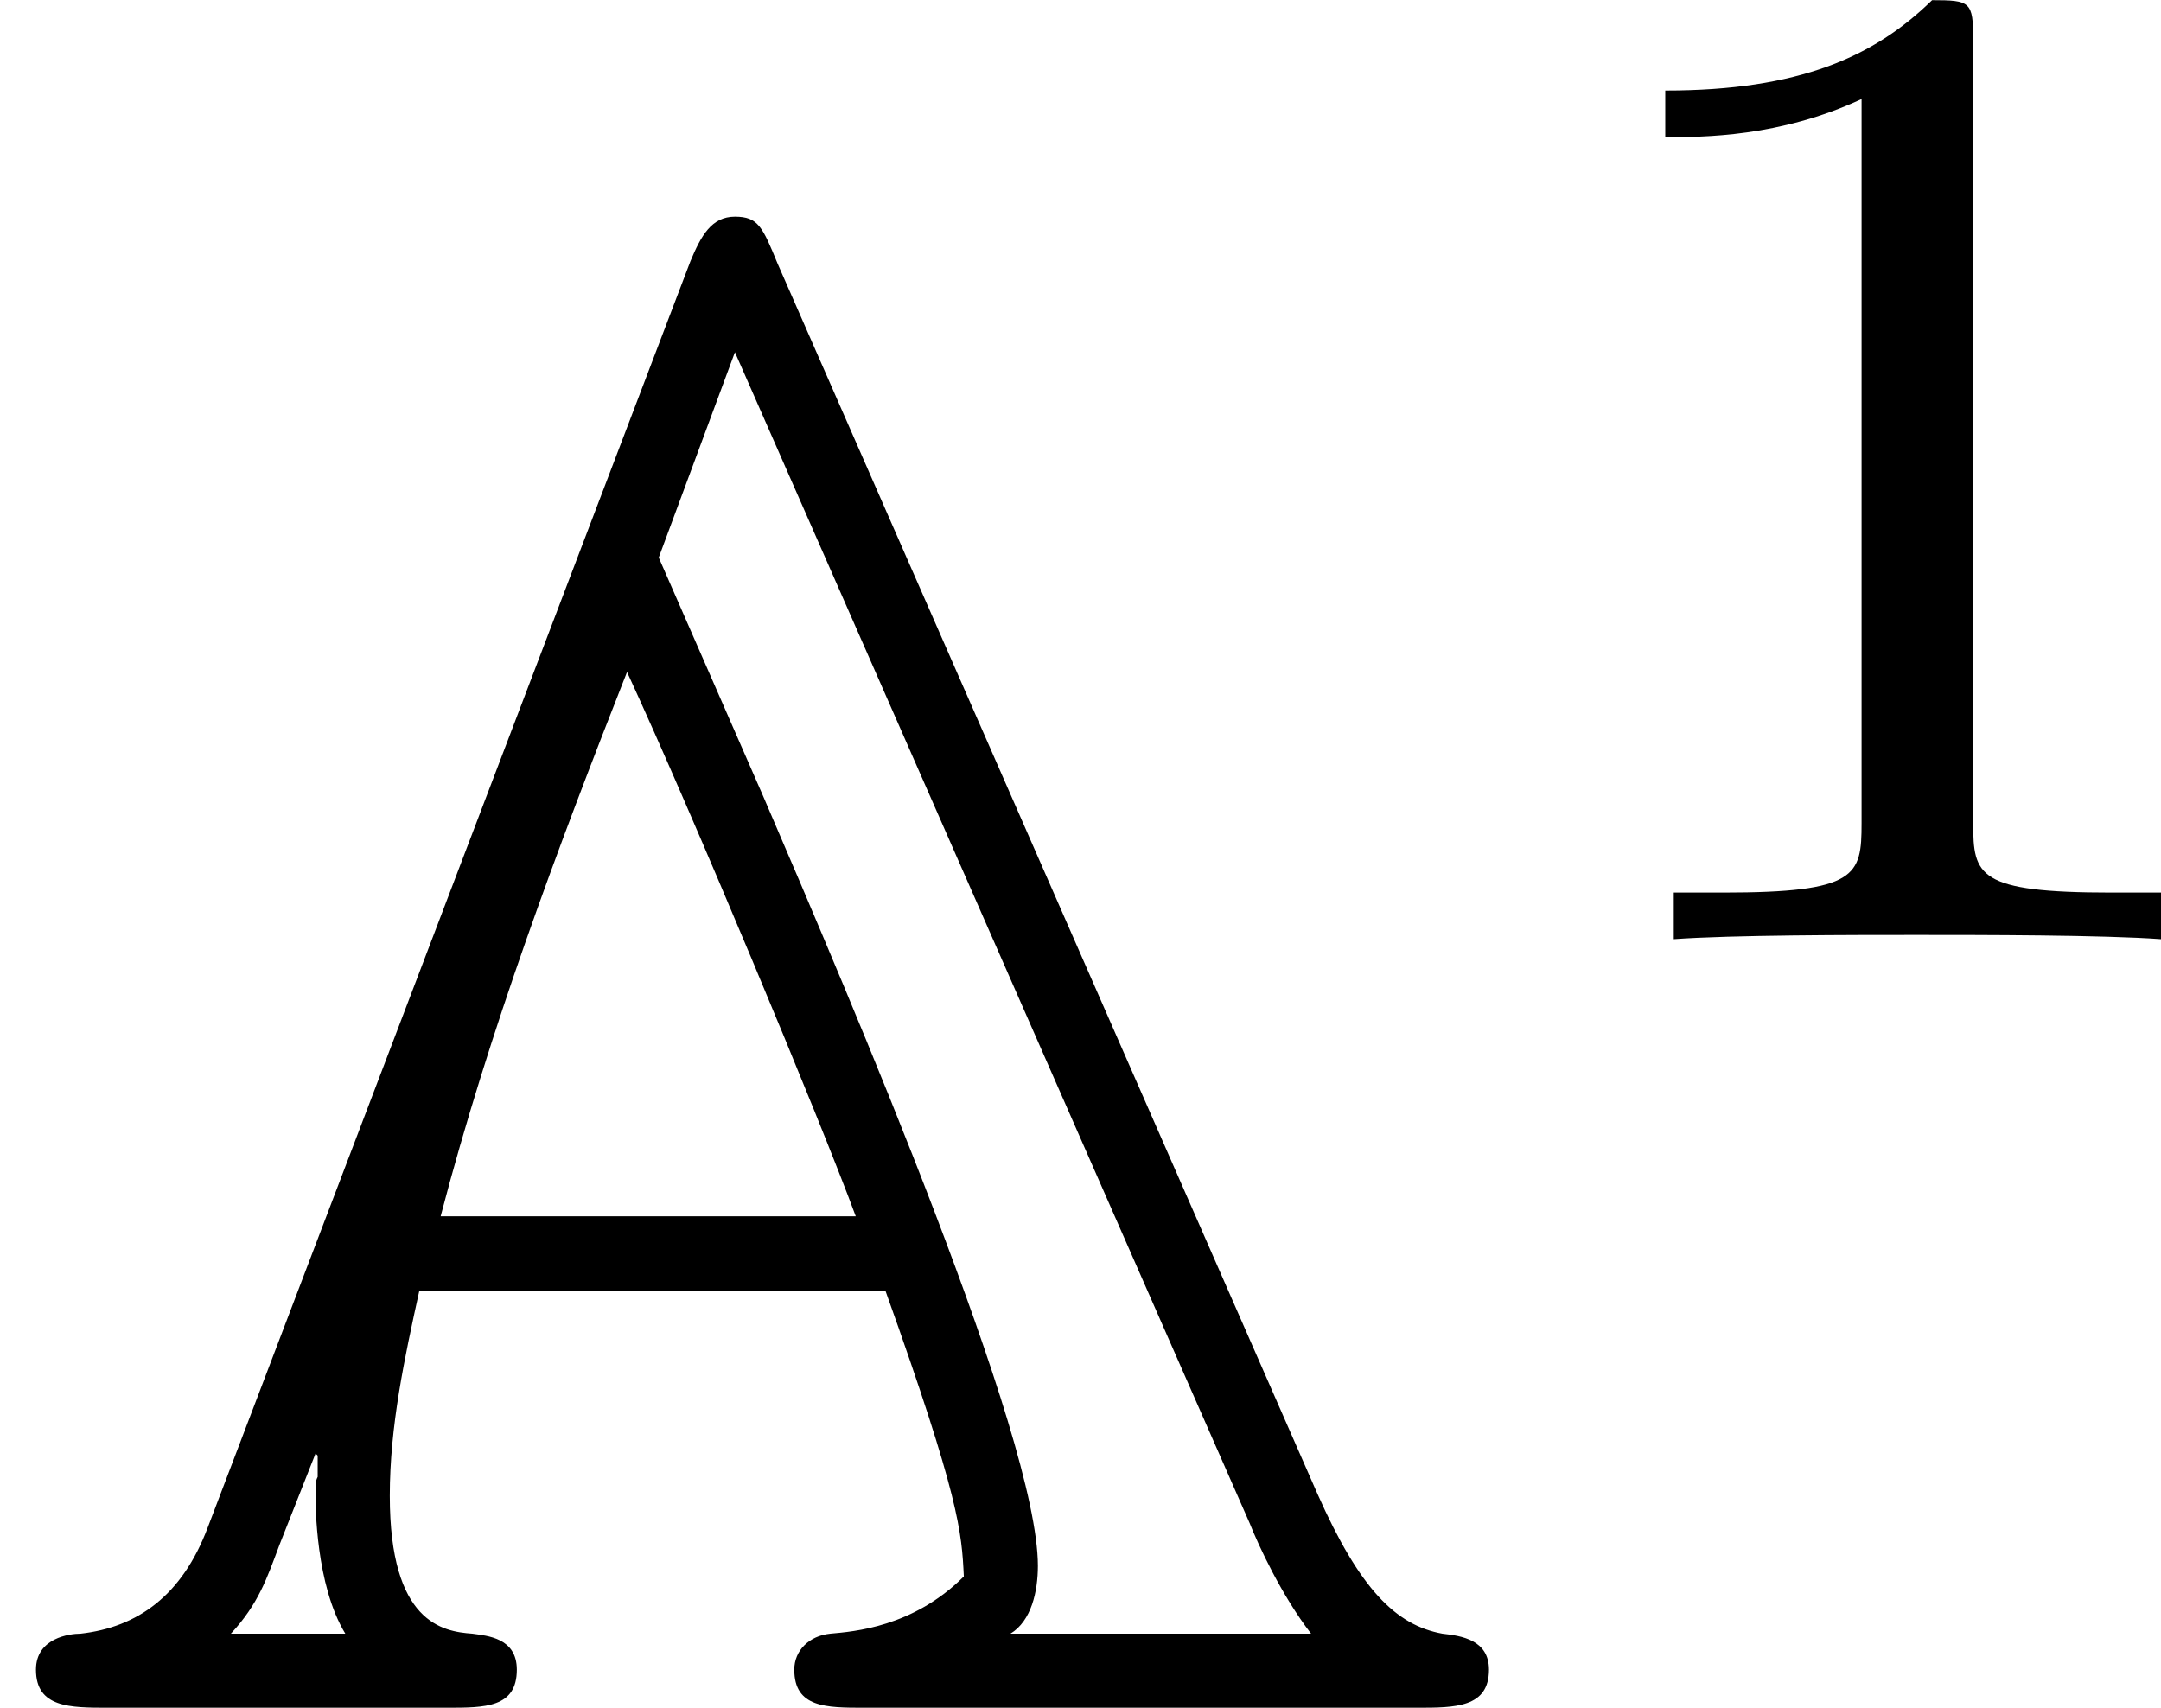
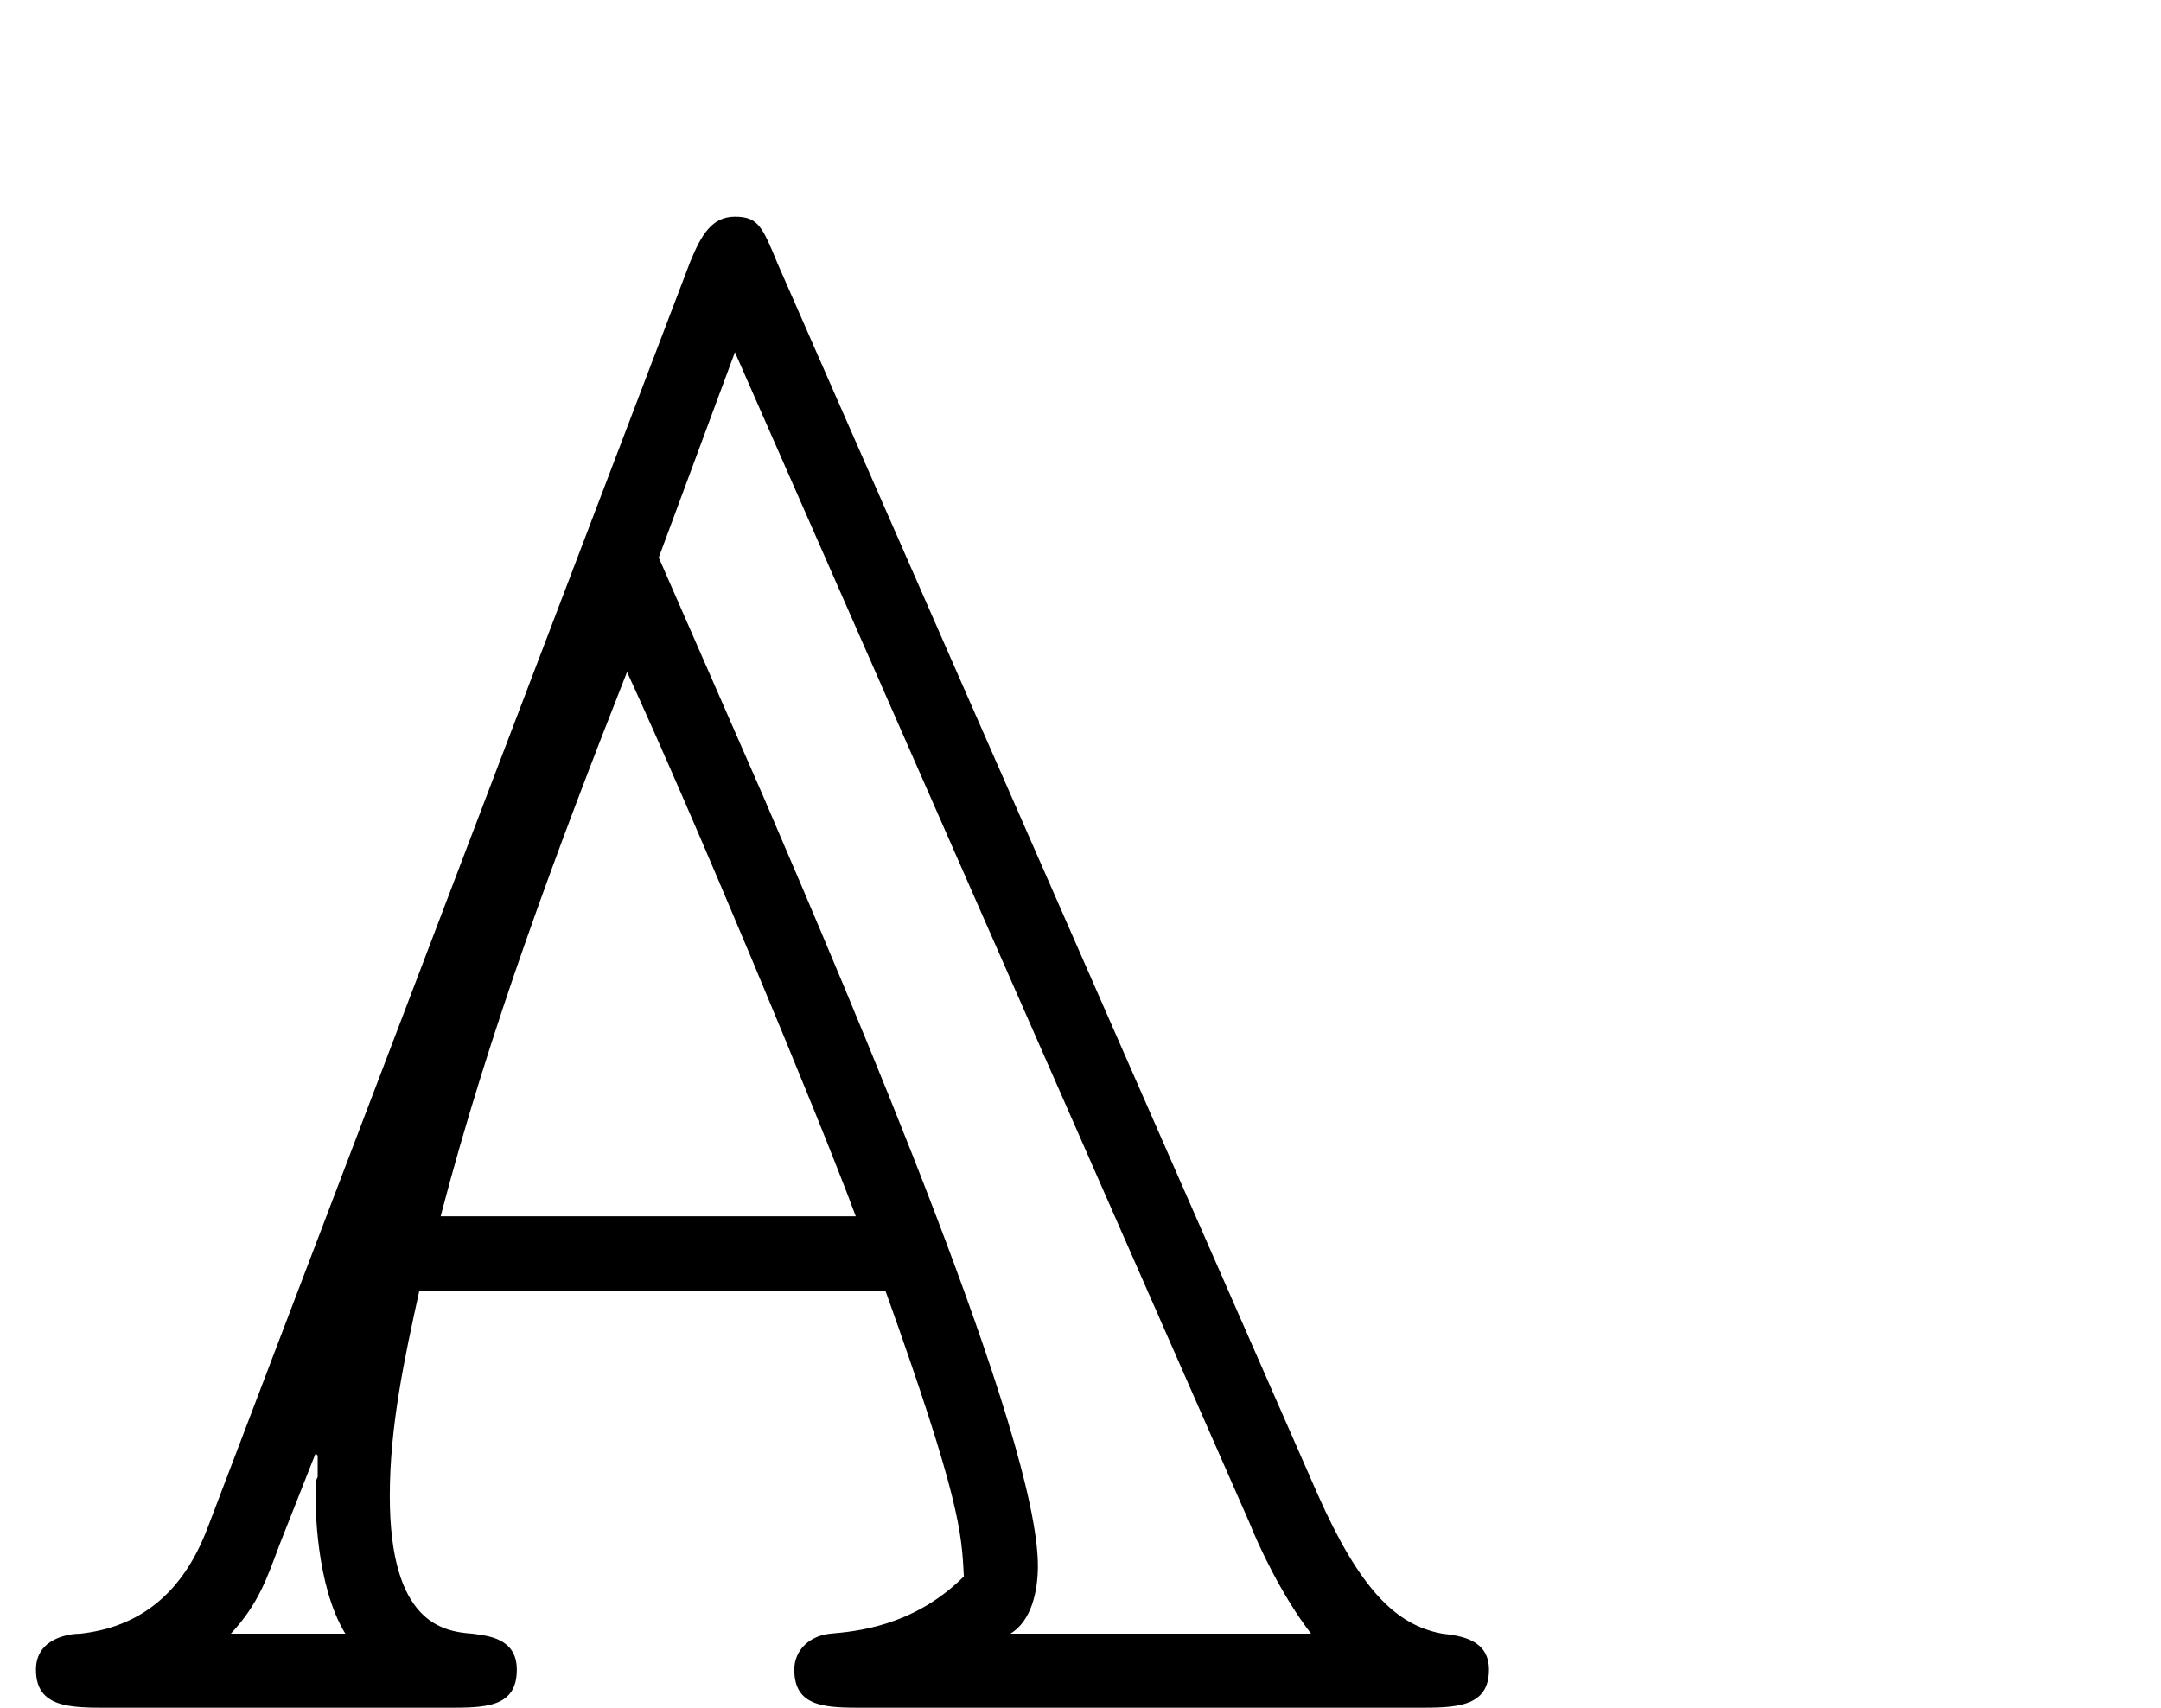
<svg xmlns="http://www.w3.org/2000/svg" xmlns:xlink="http://www.w3.org/1999/xlink" height="9.639pt" version="1.1" viewBox="0 -9.639 12.197 9.639" width="12.197pt">
  <defs>
    <path d="M4.388 -8.153C4.304 -8.357 4.28 -8.416 4.148 -8.416S3.957 -8.309 3.897 -8.165L1.172 -1.016C1.028 -0.634 0.777 -0.454 0.454 -0.418C0.395 -0.418 0.203 -0.395 0.203 -0.215C0.203 0 0.395 0 0.61 0H2.523C2.738 0 2.917 0 2.917 -0.215C2.917 -0.395 2.75 -0.406 2.666 -0.418C2.499 -0.43 2.2 -0.478 2.2 -1.196C2.2 -1.59 2.283 -1.973 2.367 -2.355H4.997C5.416 -1.184 5.428 -0.992 5.44 -0.741C5.153 -0.454 4.818 -0.43 4.686 -0.418C4.567 -0.406 4.483 -0.323 4.483 -0.215C4.483 0 4.663 0 4.878 0H7.998C8.213 0 8.404 0 8.404 -0.215C8.404 -0.383 8.249 -0.406 8.141 -0.418C7.878 -0.466 7.675 -0.669 7.436 -1.207L4.388 -8.153ZM2.487 -2.774C2.762 -3.826 3.144 -4.842 3.539 -5.846C3.909 -5.045 4.627 -3.324 4.83 -2.774H2.487ZM1.781 -1.435L1.793 -1.423V-1.303C1.781 -1.279 1.781 -1.267 1.781 -1.196C1.781 -1.148 1.781 -0.693 1.949 -0.418H1.303C1.459 -0.586 1.506 -0.729 1.578 -0.921L1.781 -1.435ZM3.718 -6.492L4.148 -7.651L7.054 -1.04C7.101 -0.921 7.233 -0.634 7.4 -0.418H5.703C5.822 -0.49 5.858 -0.658 5.858 -0.801C5.858 -1.53 4.818 -3.957 4.304 -5.153L3.718 -6.492Z" id="g0-65" />
-     <path d="M2.503 -5.077C2.503 -5.292 2.487 -5.3 2.271 -5.3C1.945 -4.981 1.522 -4.79 0.765 -4.79V-4.527C0.98 -4.527 1.411 -4.527 1.873 -4.742V-0.654C1.873 -0.359 1.849 -0.263 1.092 -0.263H0.813V0C1.14 -0.024 1.825 -0.024 2.184 -0.024S3.236 -0.024 3.563 0V-0.263H3.284C2.527 -0.263 2.503 -0.359 2.503 -0.654V-5.077Z" id="g1-49" />
  </defs>
  <g id="page1">
    <use x="0" xlink:href="#g0-65" y="0" />
    <use x="8.634" xlink:href="#g1-49" y="-4.338" />
  </g>
</svg>